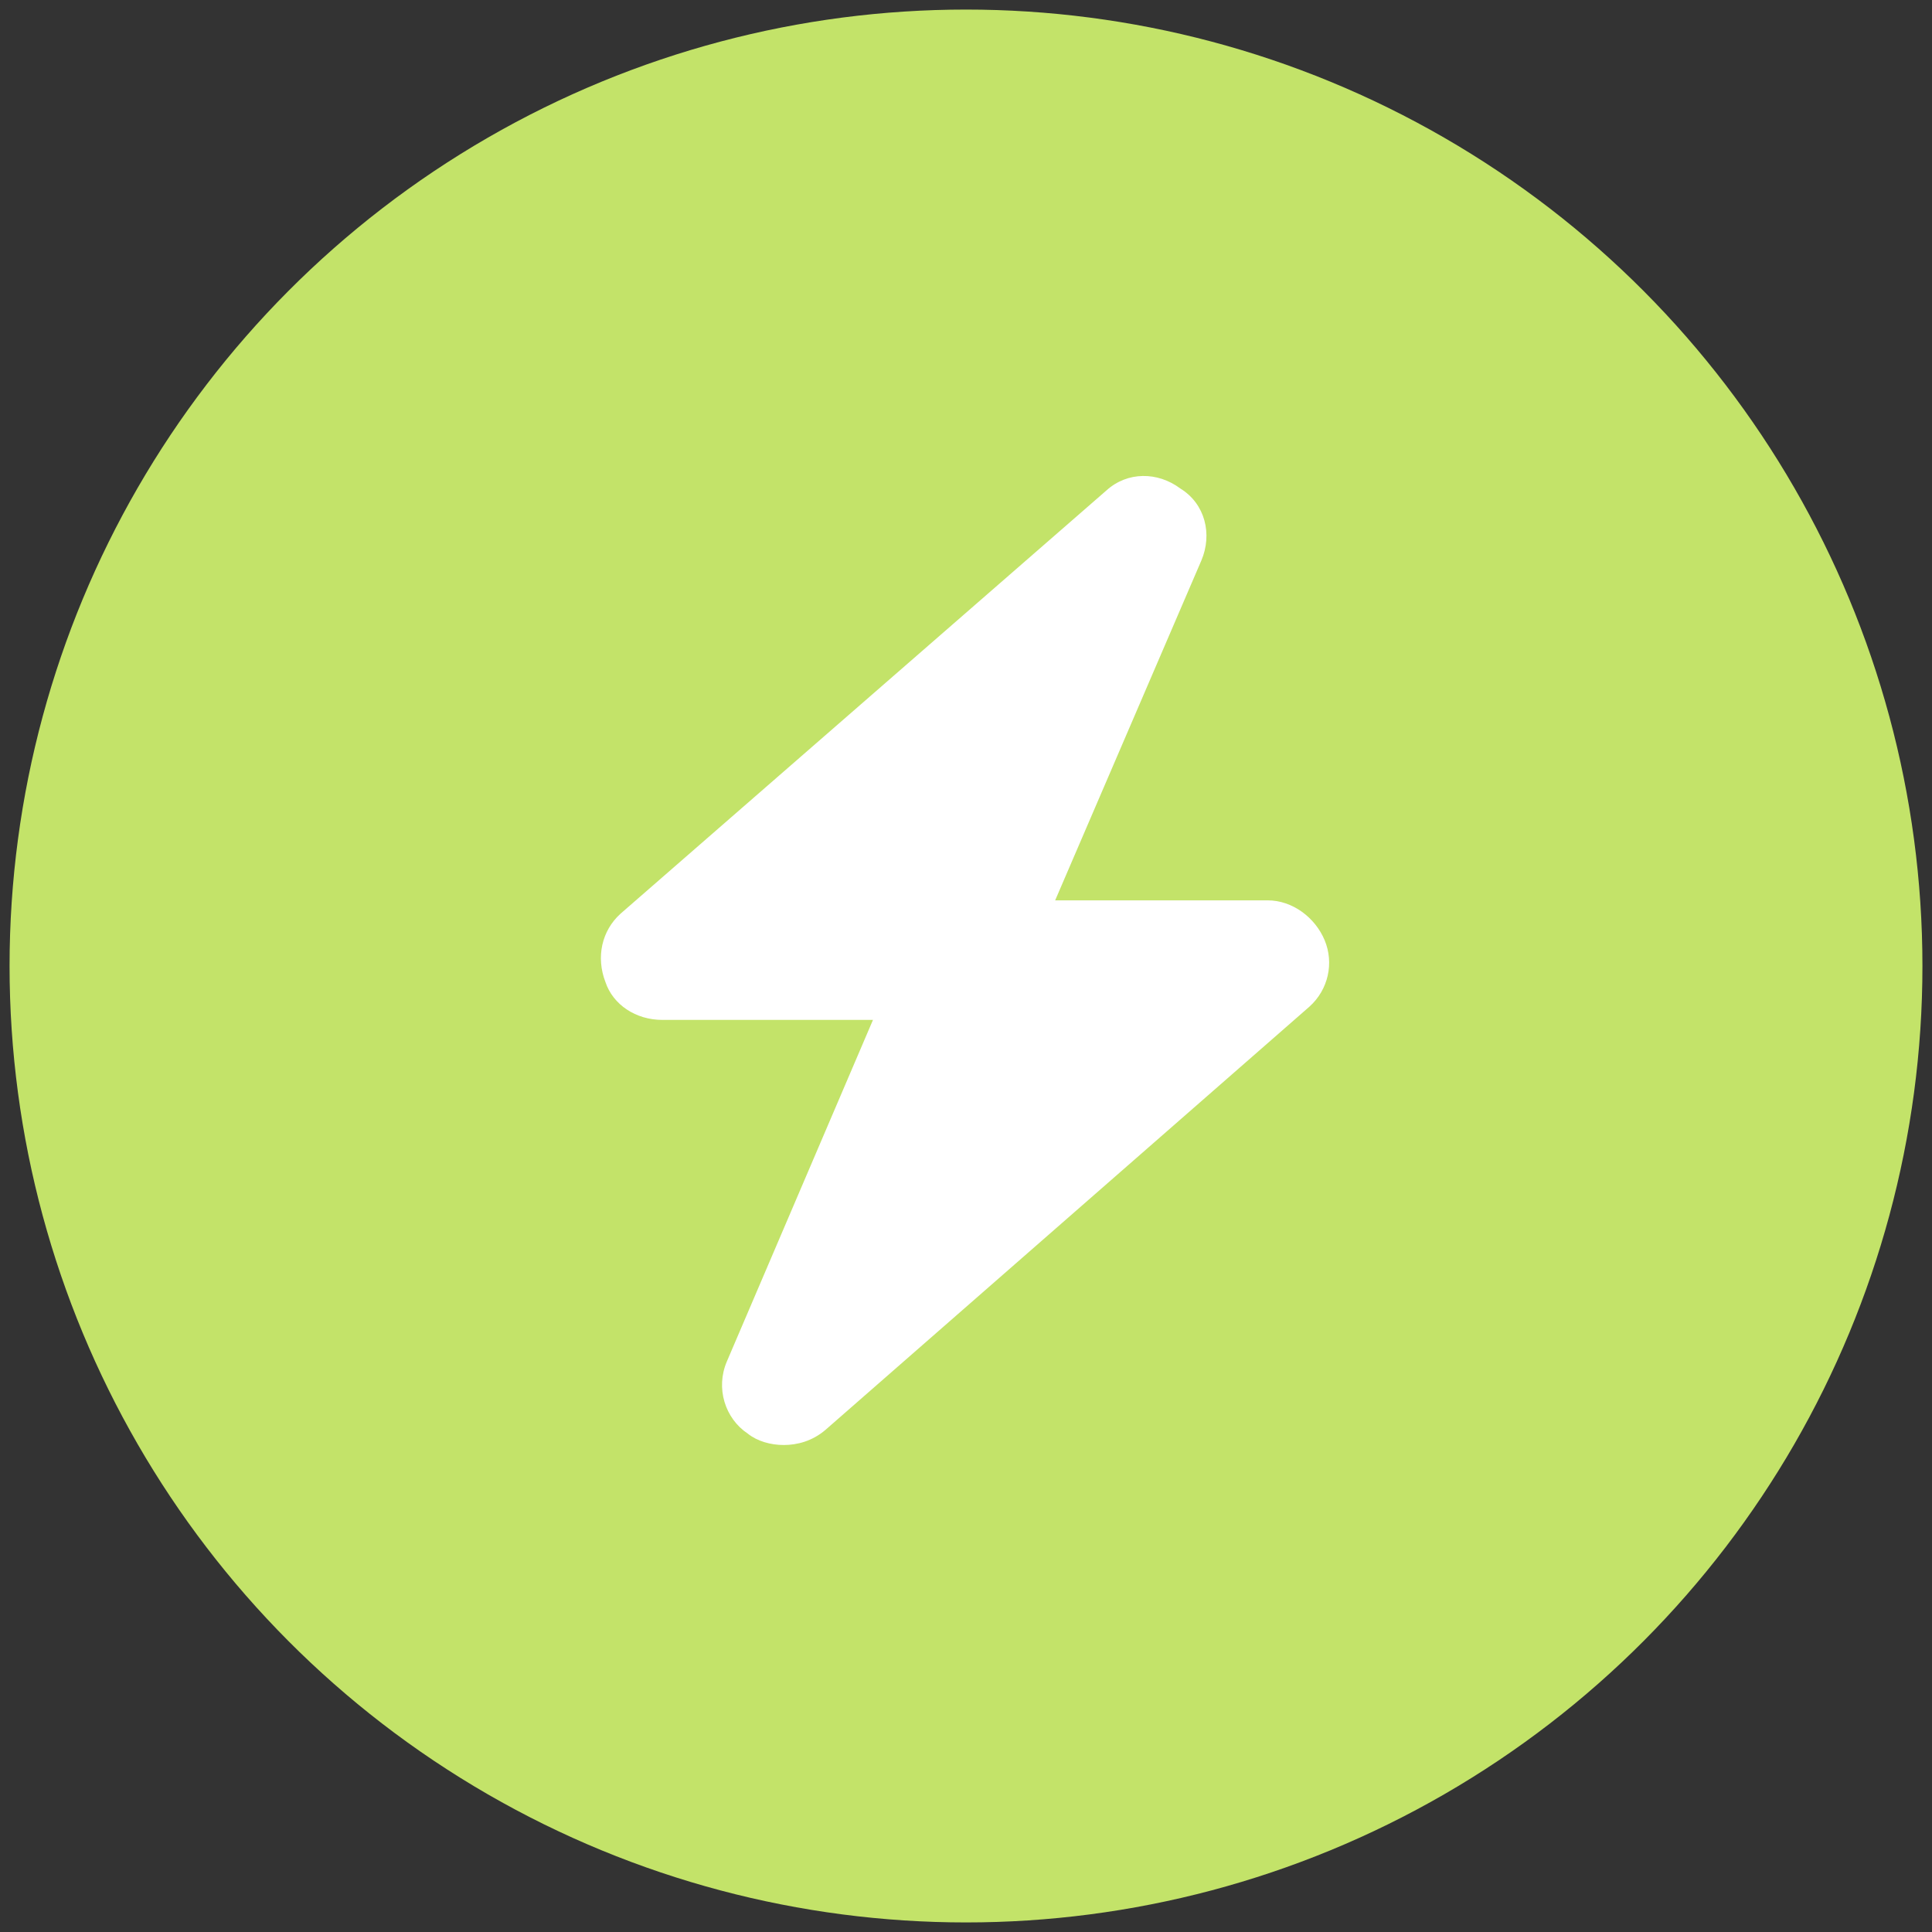
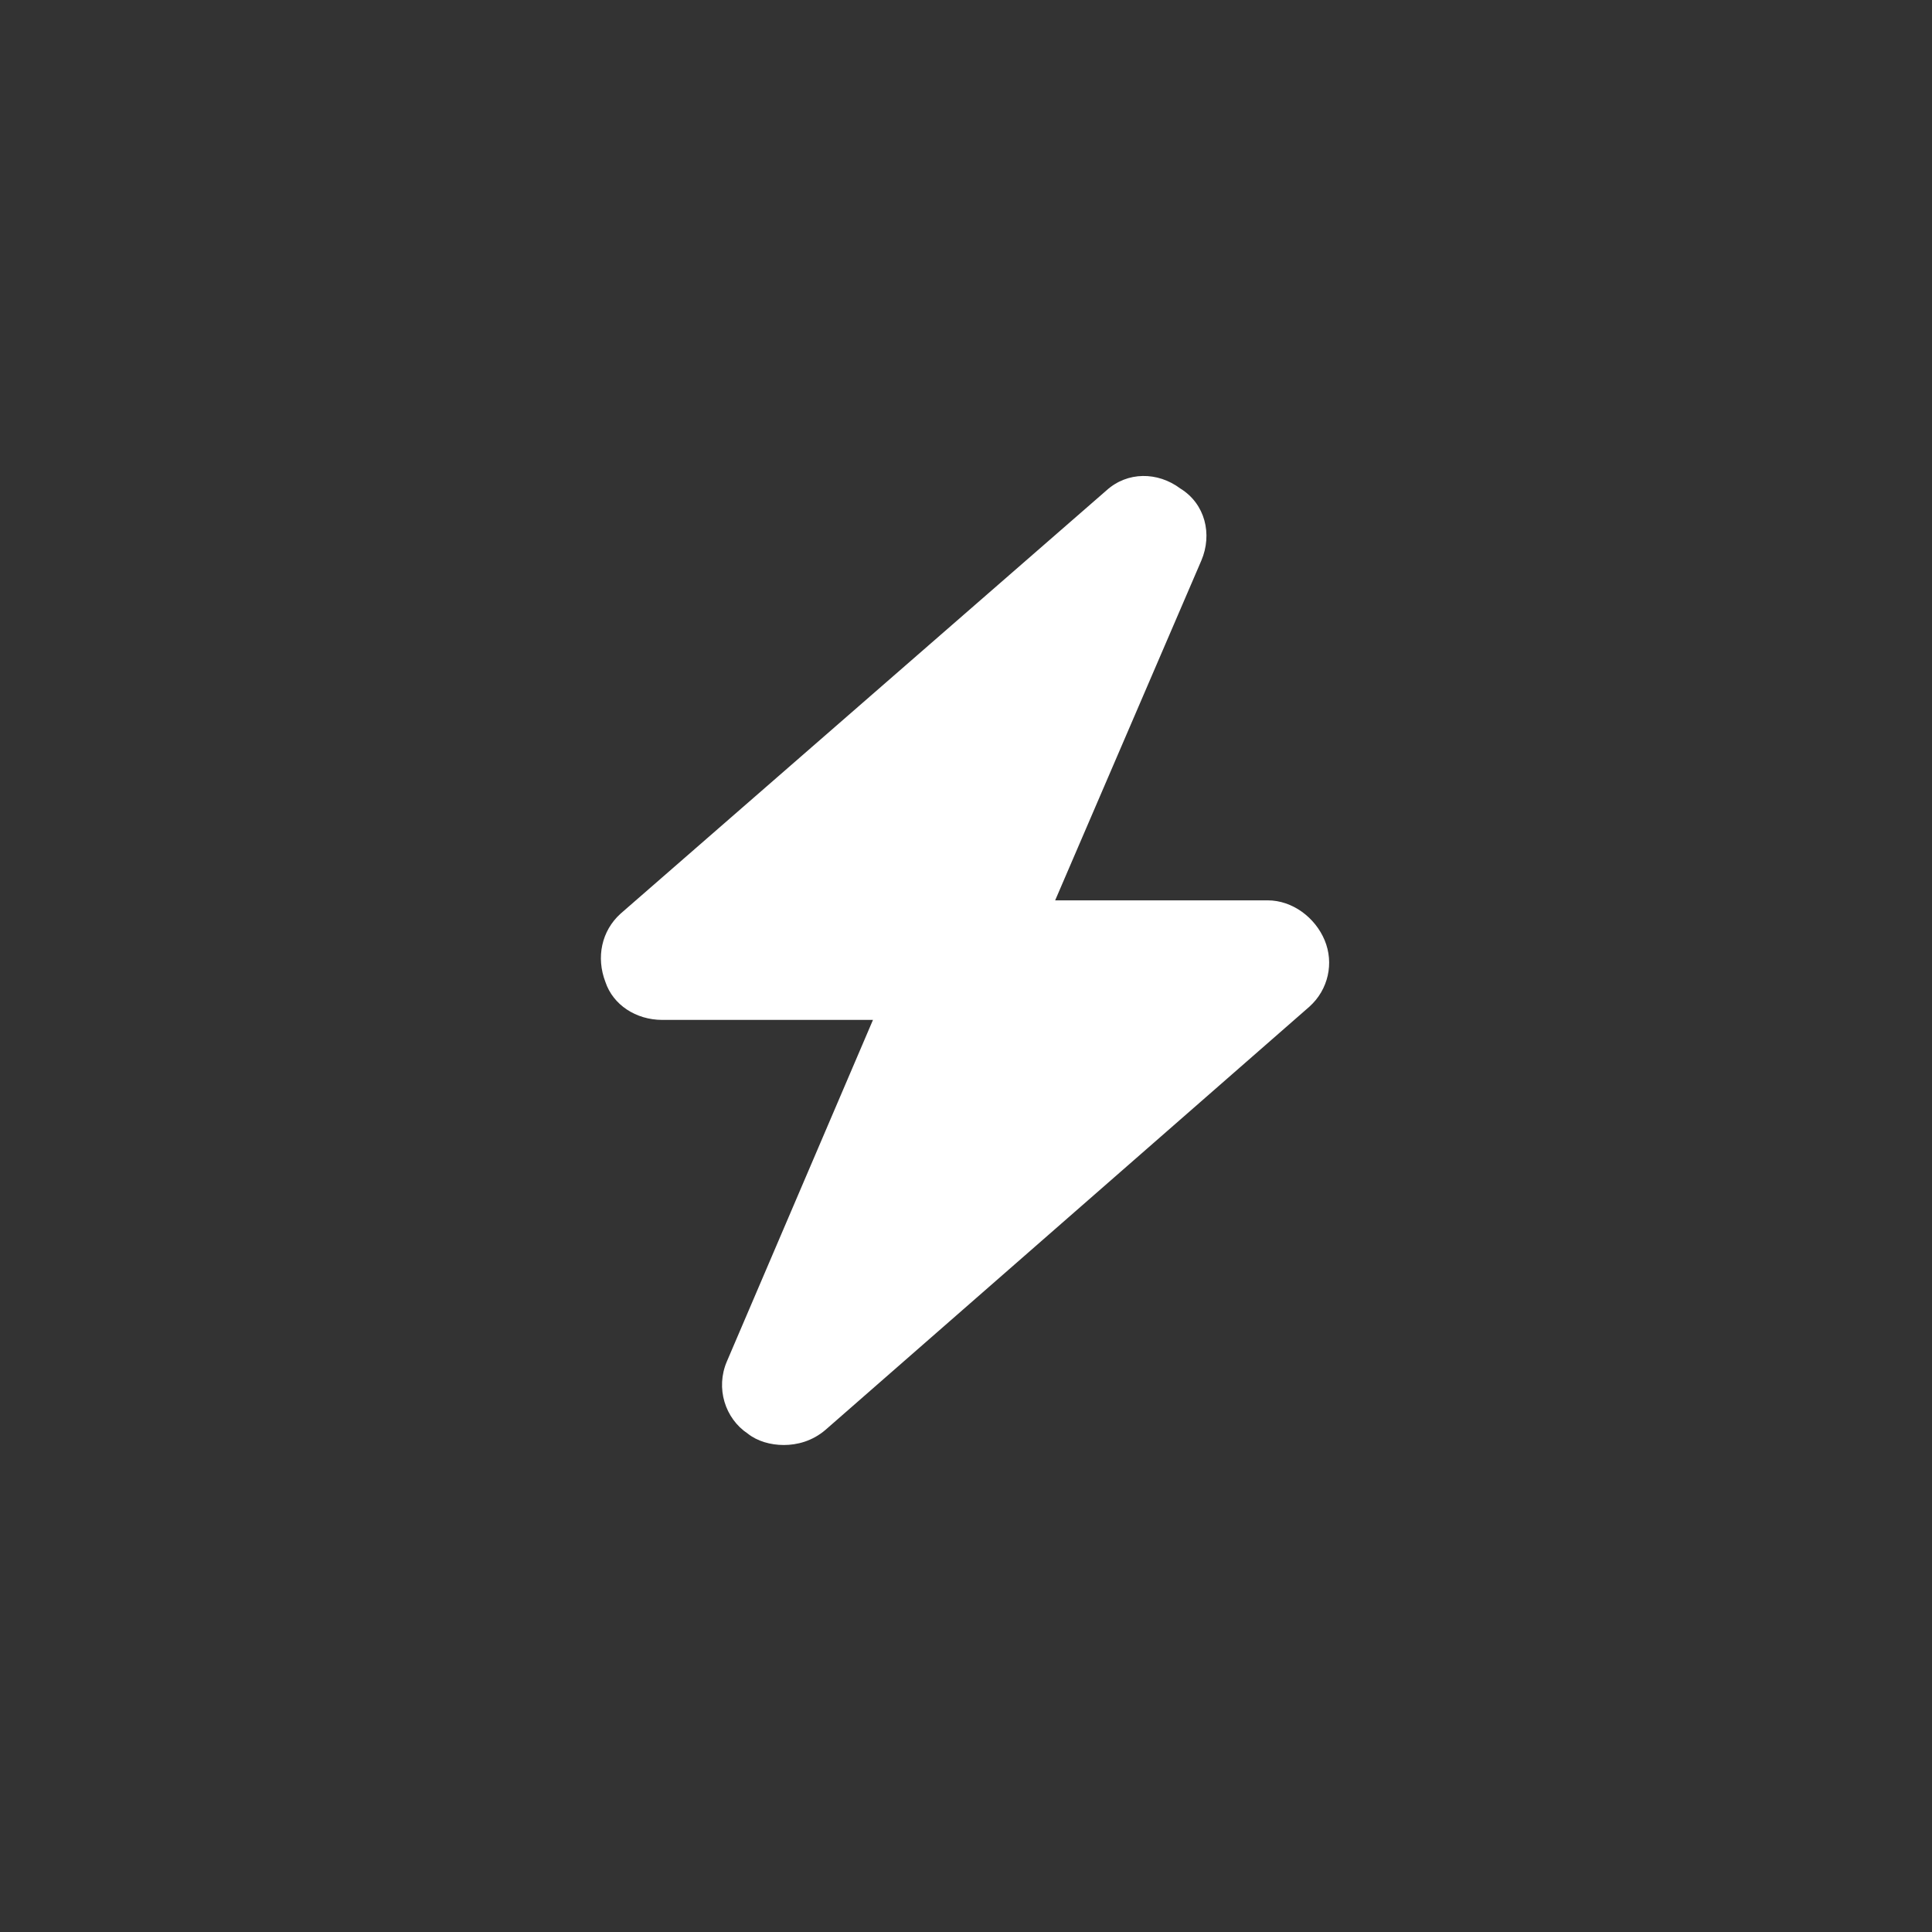
<svg xmlns="http://www.w3.org/2000/svg" width="101" height="101" viewBox="0 0 101 101" fill="none">
  <rect x="0" y="0" width="101" height="101" fill="#333333" stroke="none" />
-   <circle cx="50.5" cy="50.5" r="50" fill="#C3E369" />
  <path d="M68.455 52.624L43.157 74.747C42.463 75.342 41.669 75.541 40.975 75.541C40.28 75.541 39.586 75.342 39.09 74.945C37.899 74.152 37.403 72.564 37.998 71.175L45.637 53.318H34.626C33.237 53.318 32.046 52.525 31.649 51.334C31.153 50.045 31.451 48.656 32.443 47.763L57.84 25.64C58.931 24.648 60.518 24.648 61.709 25.541C62.998 26.334 63.395 27.922 62.8 29.311L55.161 47.068H66.272C67.562 47.068 68.752 47.961 69.249 49.152C69.745 50.342 69.447 51.731 68.455 52.624Z" fill="white" />
</svg>